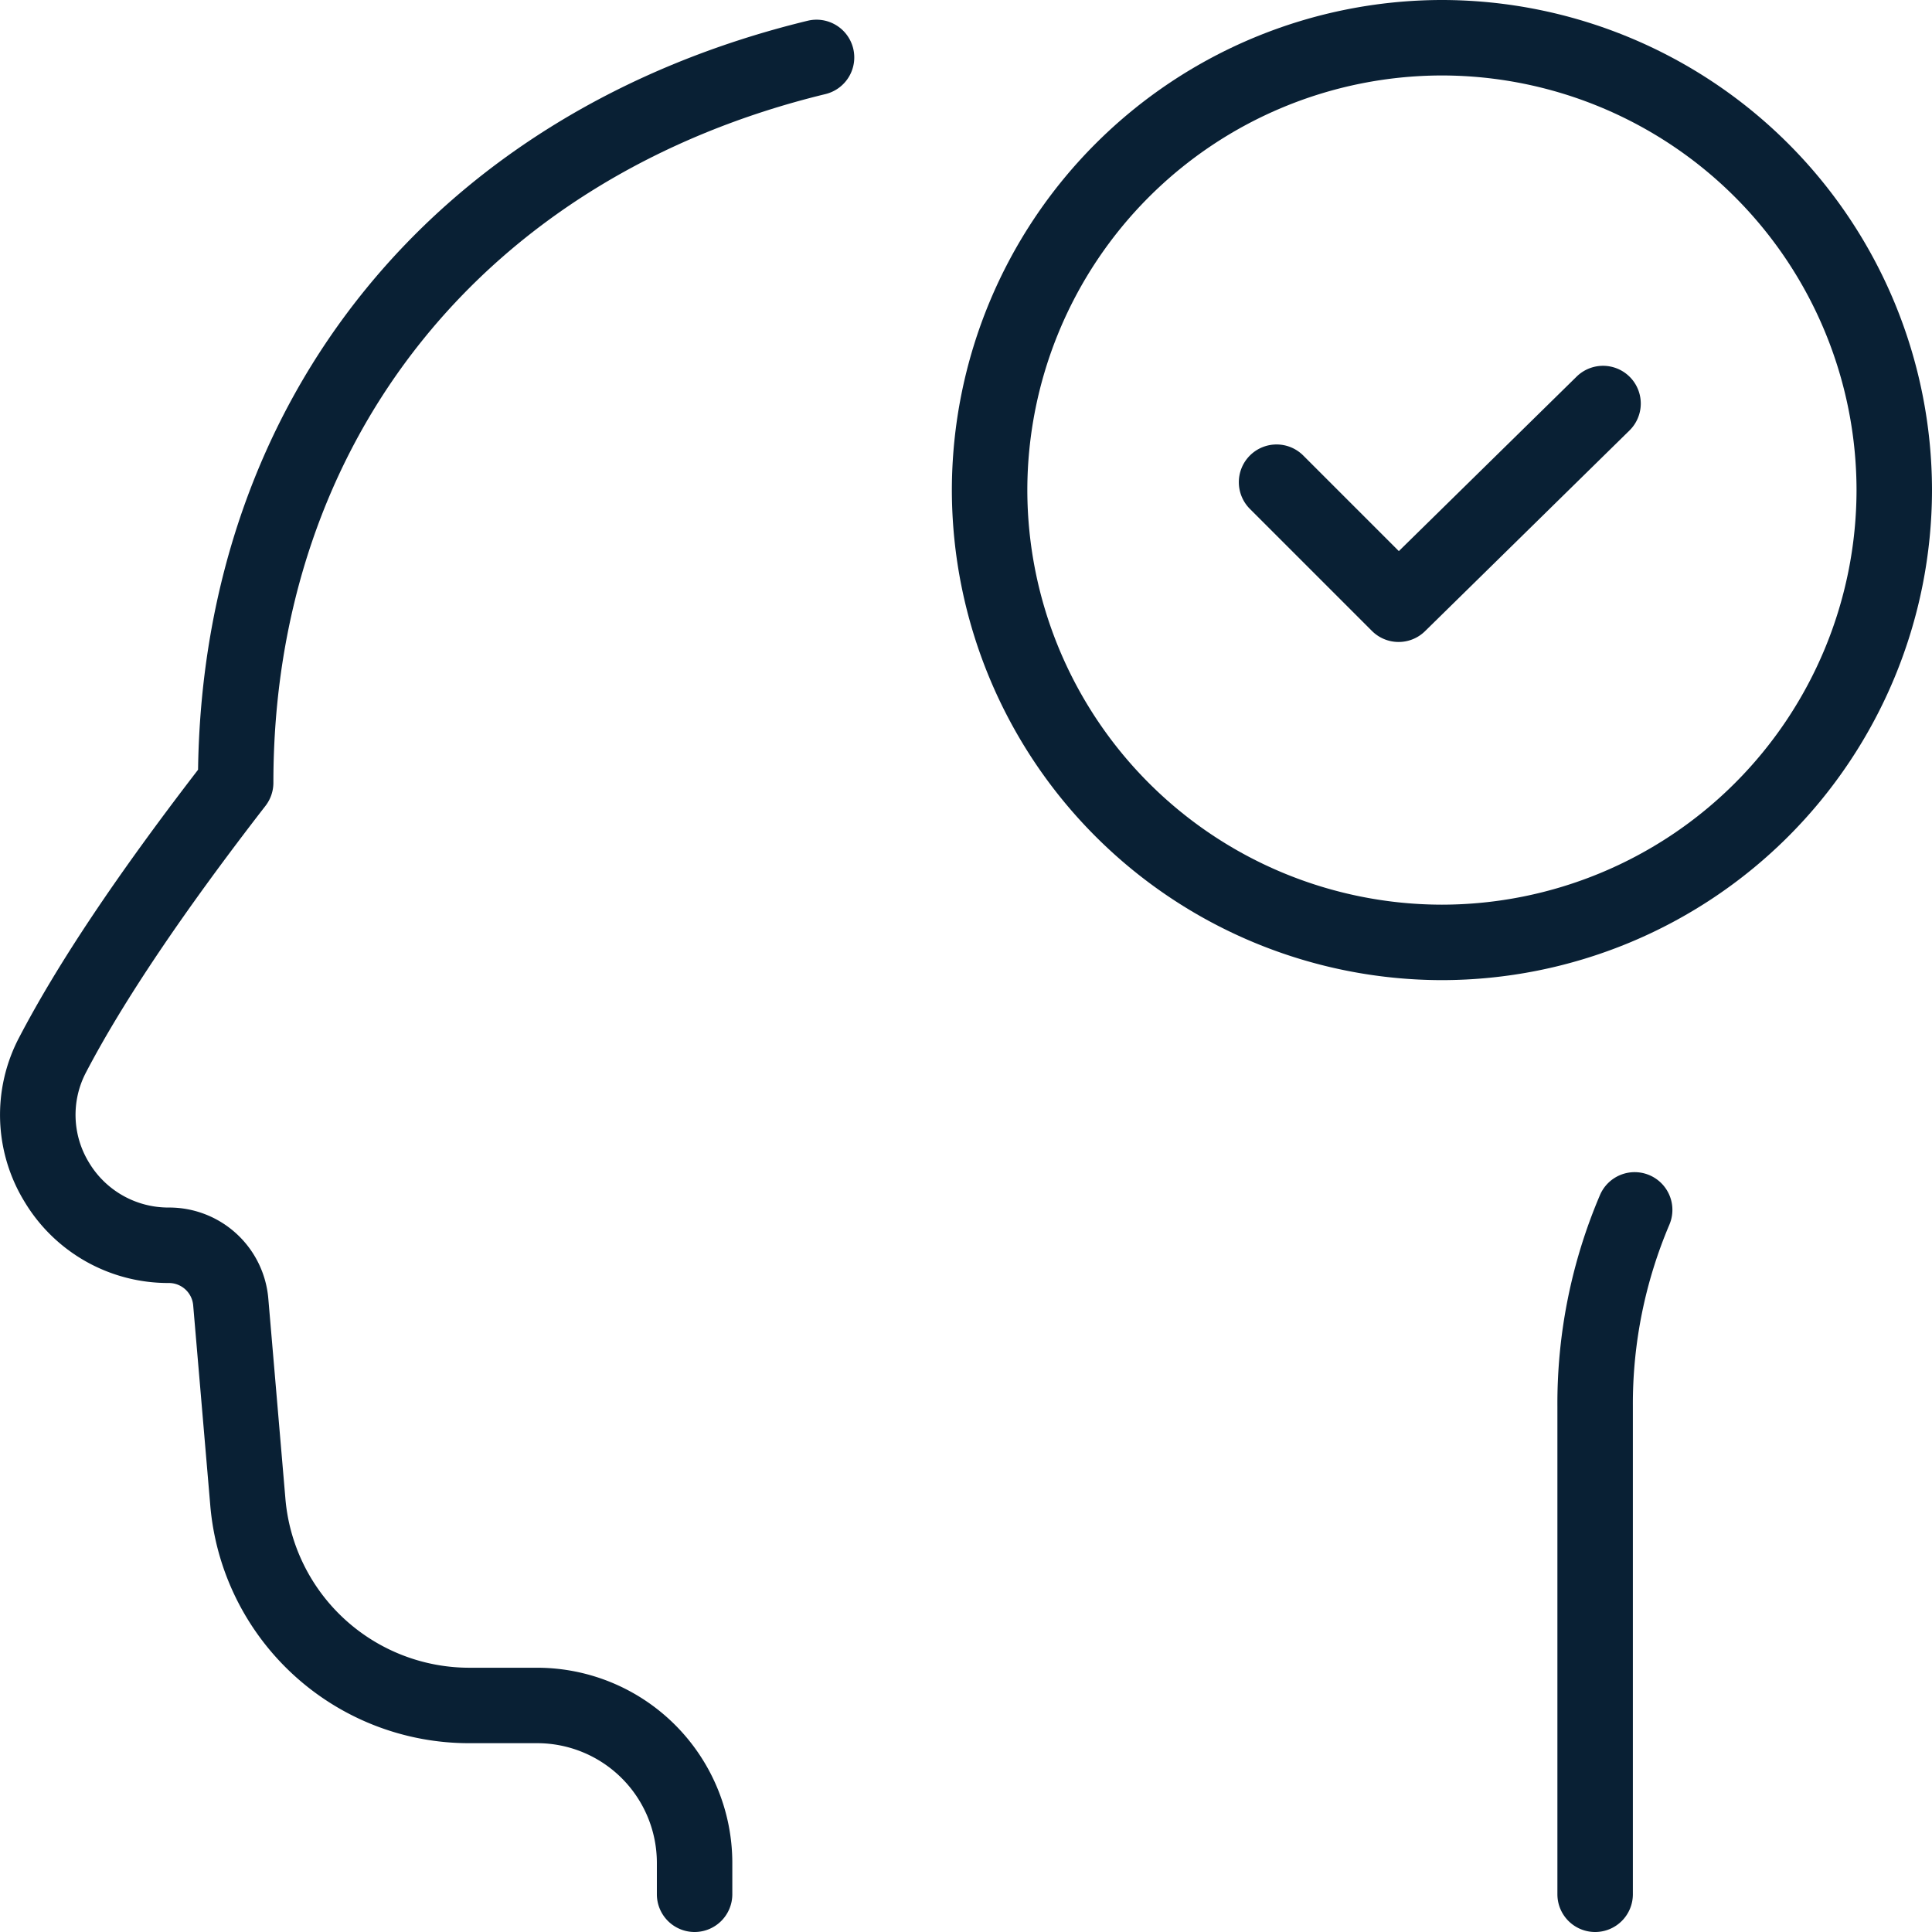
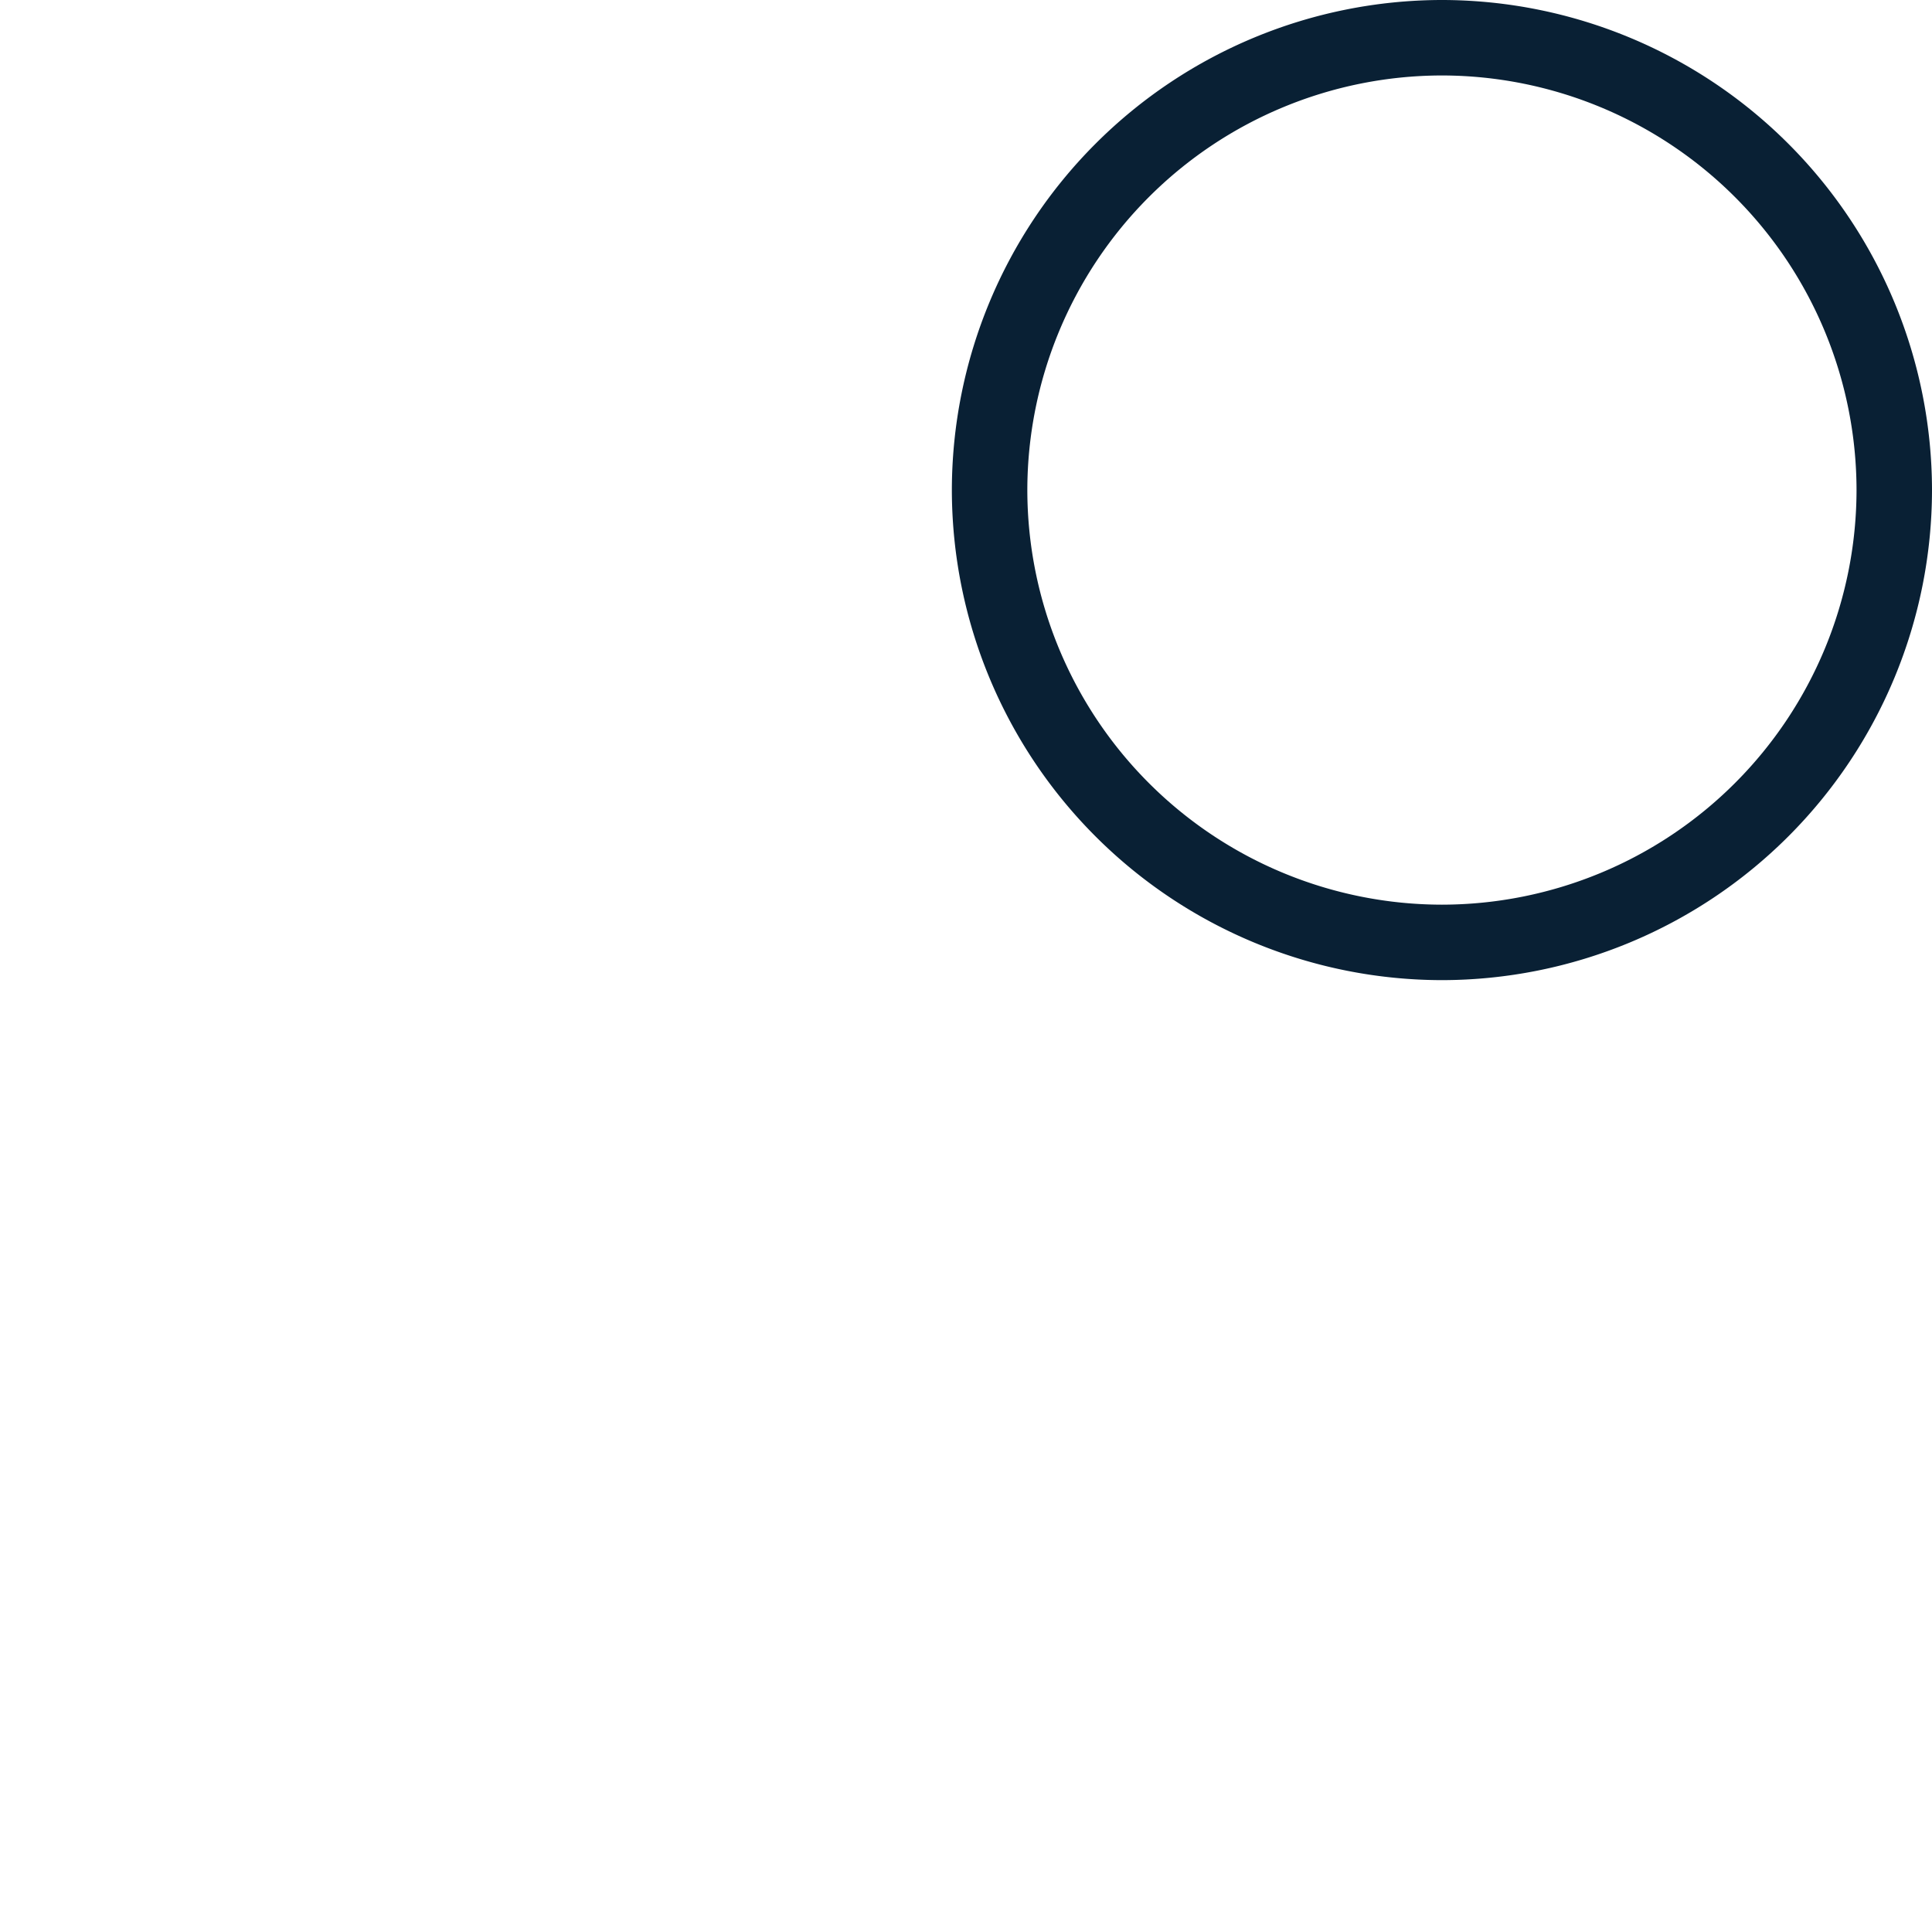
<svg xmlns="http://www.w3.org/2000/svg" width="512" height="512.002" viewBox="0 0 512 512.002">
  <g id="g1311" transform="translate(-9.219 673.445)">
    <g id="g1313" transform="translate(19.219 -663.446)">
      <g id="Group_4075" data-name="Group 4075" transform="translate(0 0)">
        <g id="g1321" transform="translate(0 5.218)">
-           <path id="path1323" d="M-89.922,496.784a10,10,0,0,1-10-10v-8.339a31.731,31.731,0,0,0-31.7-31.7h-17.7A68.827,68.827,0,0,1-218.3,383.413l-4.5-52.67a6.467,6.467,0,0,0-6.482-5.951,44.362,44.362,0,0,1-38.223-21.551,44.047,44.047,0,0,1-1.406-43.545c10.215-19.548,25.733-42.769,47.4-70.923,1.4-98.668,63.031-174.555,161.55-198.49A10,10,0,0,1-47.891-2.361,10,10,0,0,1-55.248,9.717c-90.239,21.923-146.3,91.852-146.3,182.5a10,10,0,0,1-2.095,6.124c-21.71,28.022-37.71,51.782-47.553,70.619a24.2,24.2,0,0,0,.787,23.92,24.512,24.512,0,0,0,21.117,11.913,26.35,26.35,0,0,1,26.409,24.248l4.5,52.67a48.944,48.944,0,0,0,49.055,45.04h17.7a51.754,51.754,0,0,1,51.7,51.7v8.339A10,10,0,0,1-89.922,496.784Z" transform="translate(263.999)" fill="#092034" />
-         </g>
+           </g>
        <g id="g1325" transform="translate(412.727 310.635)">
-           <path id="path1327" d="M0-40.624a10,10,0,0,1-10-10V-179.879a140.848,140.848,0,0,1,11.246-55.96,10,10,0,0,1,13.078-5.383,10,10,0,0,1,5.383,13.078A121.484,121.484,0,0,0,10-179.879V-50.624A10,10,0,0,1,0-40.624Z" transform="translate(0 231.991)" fill="#092034" />
-         </g>
+           </g>
        <g id="g1329" transform="translate(328.305 96.941)">
-           <path id="path1331" d="M32.34,36.521a9.97,9.97,0,0,1-7.071-2.929L-7.071,1.252a10,10,0,0,1,0-14.142,10,10,0,0,1,14.142,0L32.4,12.443,79.512-33.8a10,10,0,0,1,14.142.13,10,10,0,0,1-.13,14.142L39.345,33.657A9.969,9.969,0,0,1,32.34,36.521Z" transform="translate(0 26.667)" fill="#092034" />
-         </g>
+           </g>
        <g id="g1333" transform="translate(252.253)">
          <path id="path1335" d="M-33.46-56.919A130.02,130.02,0,0,1-163.333-186.793,130.02,130.02,0,0,1-33.46-316.666,130.02,130.02,0,0,1,96.414-186.793,130.02,130.02,0,0,1-33.46-56.919Zm0-239.747A110,110,0,0,0-143.333-186.793,110,110,0,0,0-33.46-76.919,110,110,0,0,0,76.414-186.793,110,110,0,0,0-33.46-296.666Z" transform="translate(153.333 306.666)" fill="#092034" />
        </g>
      </g>
    </g>
  </g>
</svg>